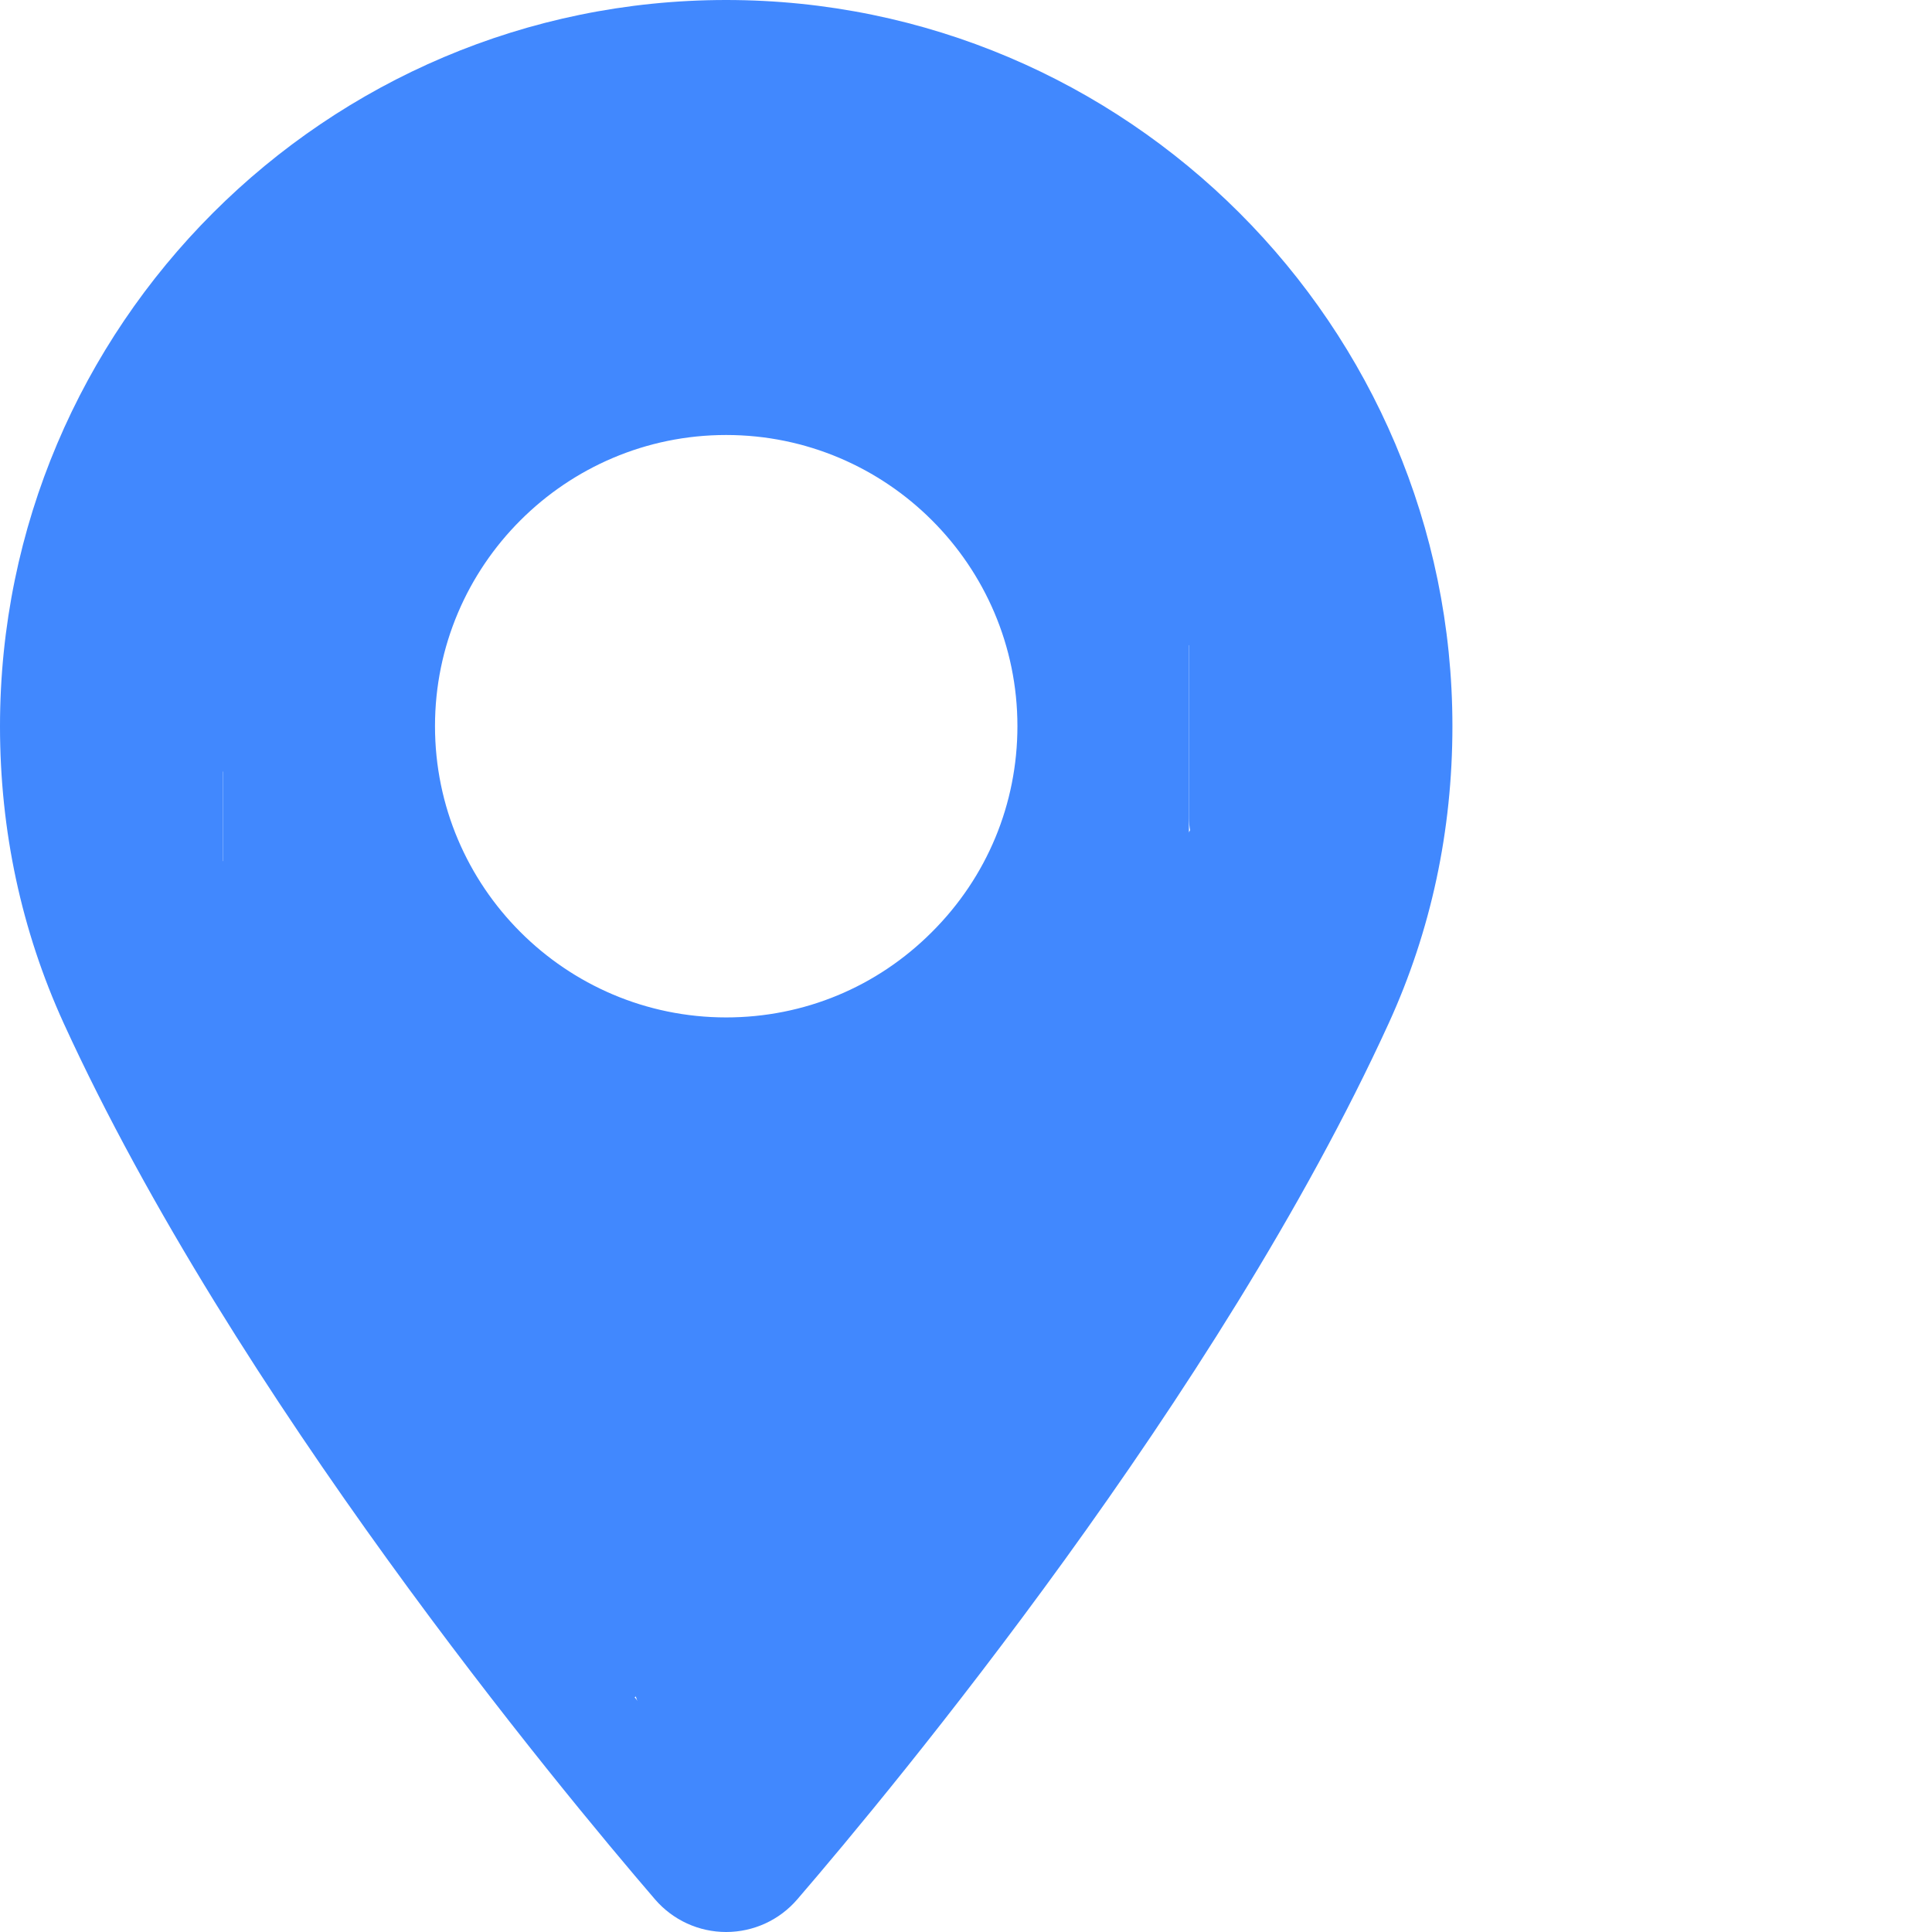
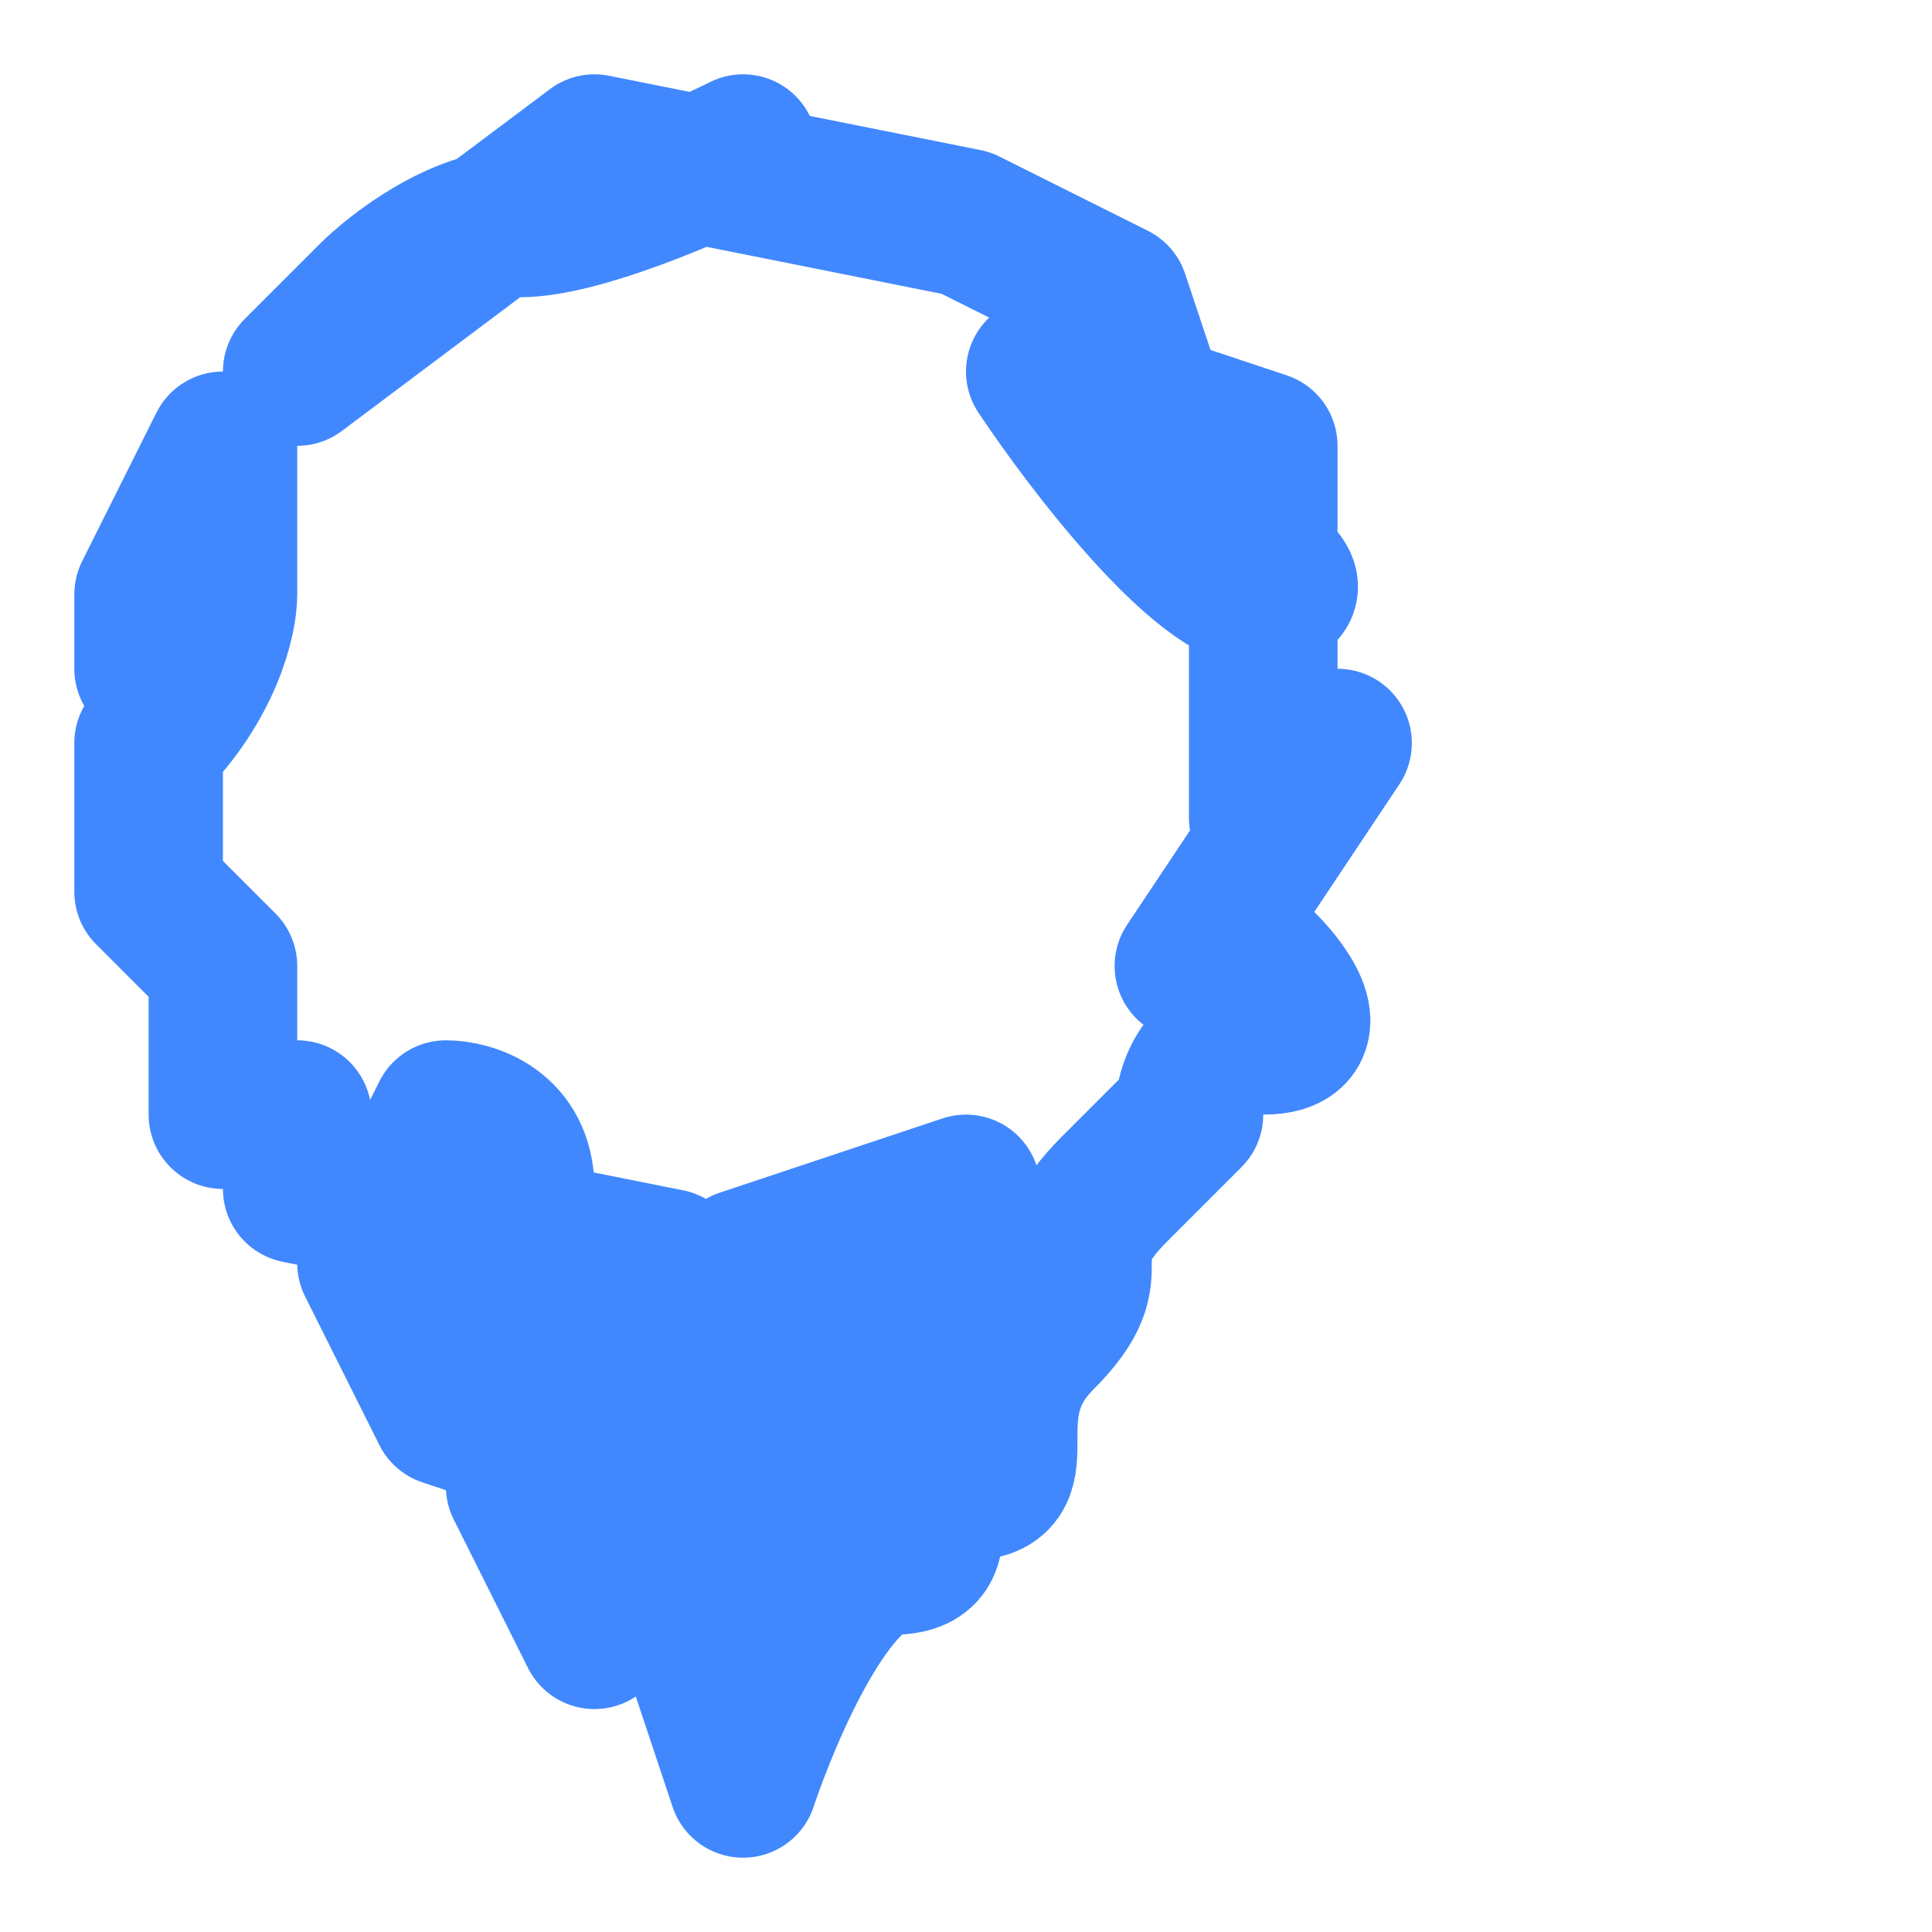
<svg xmlns="http://www.w3.org/2000/svg" width="13" height="13" viewBox="0 0 13 13" fill="none">
-   <path d="M4.886 0C2.192 0 0 2.192 0 4.887C0 5.589 0.144 6.261 0.428 6.884C1.577 9.396 3.764 12.032 4.408 12.781C4.528 12.92 4.702 13 4.886 13C5.07 13 5.245 12.92 5.365 12.78C6.009 12.032 8.197 9.395 9.345 6.884C9.629 6.262 9.773 5.59 9.773 4.886C9.773 2.192 7.581 0 4.886 0ZM8.652 6.567C7.598 8.873 5.613 11.312 4.886 12.168C4.159 11.312 2.175 8.874 1.121 6.567C0.883 6.045 0.762 5.479 0.762 4.887C0.762 2.612 2.612 0.762 4.886 0.762C7.161 0.762 9.011 2.612 9.011 4.887C9.011 5.48 8.89 6.045 8.652 6.567Z" fill="#4188FE" />
-   <path d="M4.886 2.165C3.386 2.165 2.165 3.386 2.165 4.886C2.165 6.387 3.386 7.608 4.886 7.608C5.612 7.608 6.295 7.324 6.81 6.81C7.324 6.295 7.608 5.612 7.608 4.886C7.608 3.386 6.387 2.165 4.886 2.165ZM6.271 6.271C5.901 6.642 5.409 6.846 4.886 6.846C3.806 6.846 2.927 5.967 2.927 4.886C2.927 3.806 3.806 2.927 4.886 2.927C5.967 2.927 6.846 3.806 6.846 4.886C6.846 5.409 6.642 5.901 6.271 6.271Z" fill="#4188FE" />
-   <path d="M4 2L2 3.5V5V7H2.5V6.5L3 7.5H3.5L5.5 8L7 7.5L7.5 7H7H6.5L7.5 6.5C7.5 6.333 7.5 5.9 7.5 5.5C7.5 5.1 7.5 4.333 7.5 4L7 3L6 2H4.5" stroke="#4188FE" stroke-linecap="round" stroke-linejoin="round" />
  <path d="M5 1C4.667 1.167 3.9 1.5 3.5 1.5C3.1 1.5 2.667 1.833 2.5 2L2 2.5L4 1L6.5 1.5L7.5 2L8 3.5C8.333 3.667 8.9 4 8.5 4C8.1 4 7.333 3 7 2.5L8.5 3V5.5L9 5L8 6.5H8.5C8.667 6.667 8.9 7 8.5 7C8.1 7 8 7.333 8 7.5C8 7.5 7.9 7.6 7.5 8C7 8.5 7.5 8.5 7 9C6.5 9.5 7 10 6.5 10C6 10 6.5 10.5 6 10.5C5.6 10.5 5.167 11.5 5 12L4.5 10.5L3.5 10L4 11L5.5 10L6.5 9V8L5 8.5V9.5L6 9L4 9.5L4.5 10L3 9.5L2.5 8.5L3 7.5C3.167 7.5 3.5 7.6 3.5 8C3.5 8.4 3.833 8.5 4 8.5C4.167 8.667 4.4 9 4 9C3.6 9 3.167 9 3 9V8.5H4.5L2 8V7.5H1.5V6.5L1 6V5.5V5C1.4 4.6 1.5 4.167 1.5 4V3.5V3L1 4V4.5" stroke="#4188FE" stroke-linecap="round" stroke-linejoin="round" />
</svg>